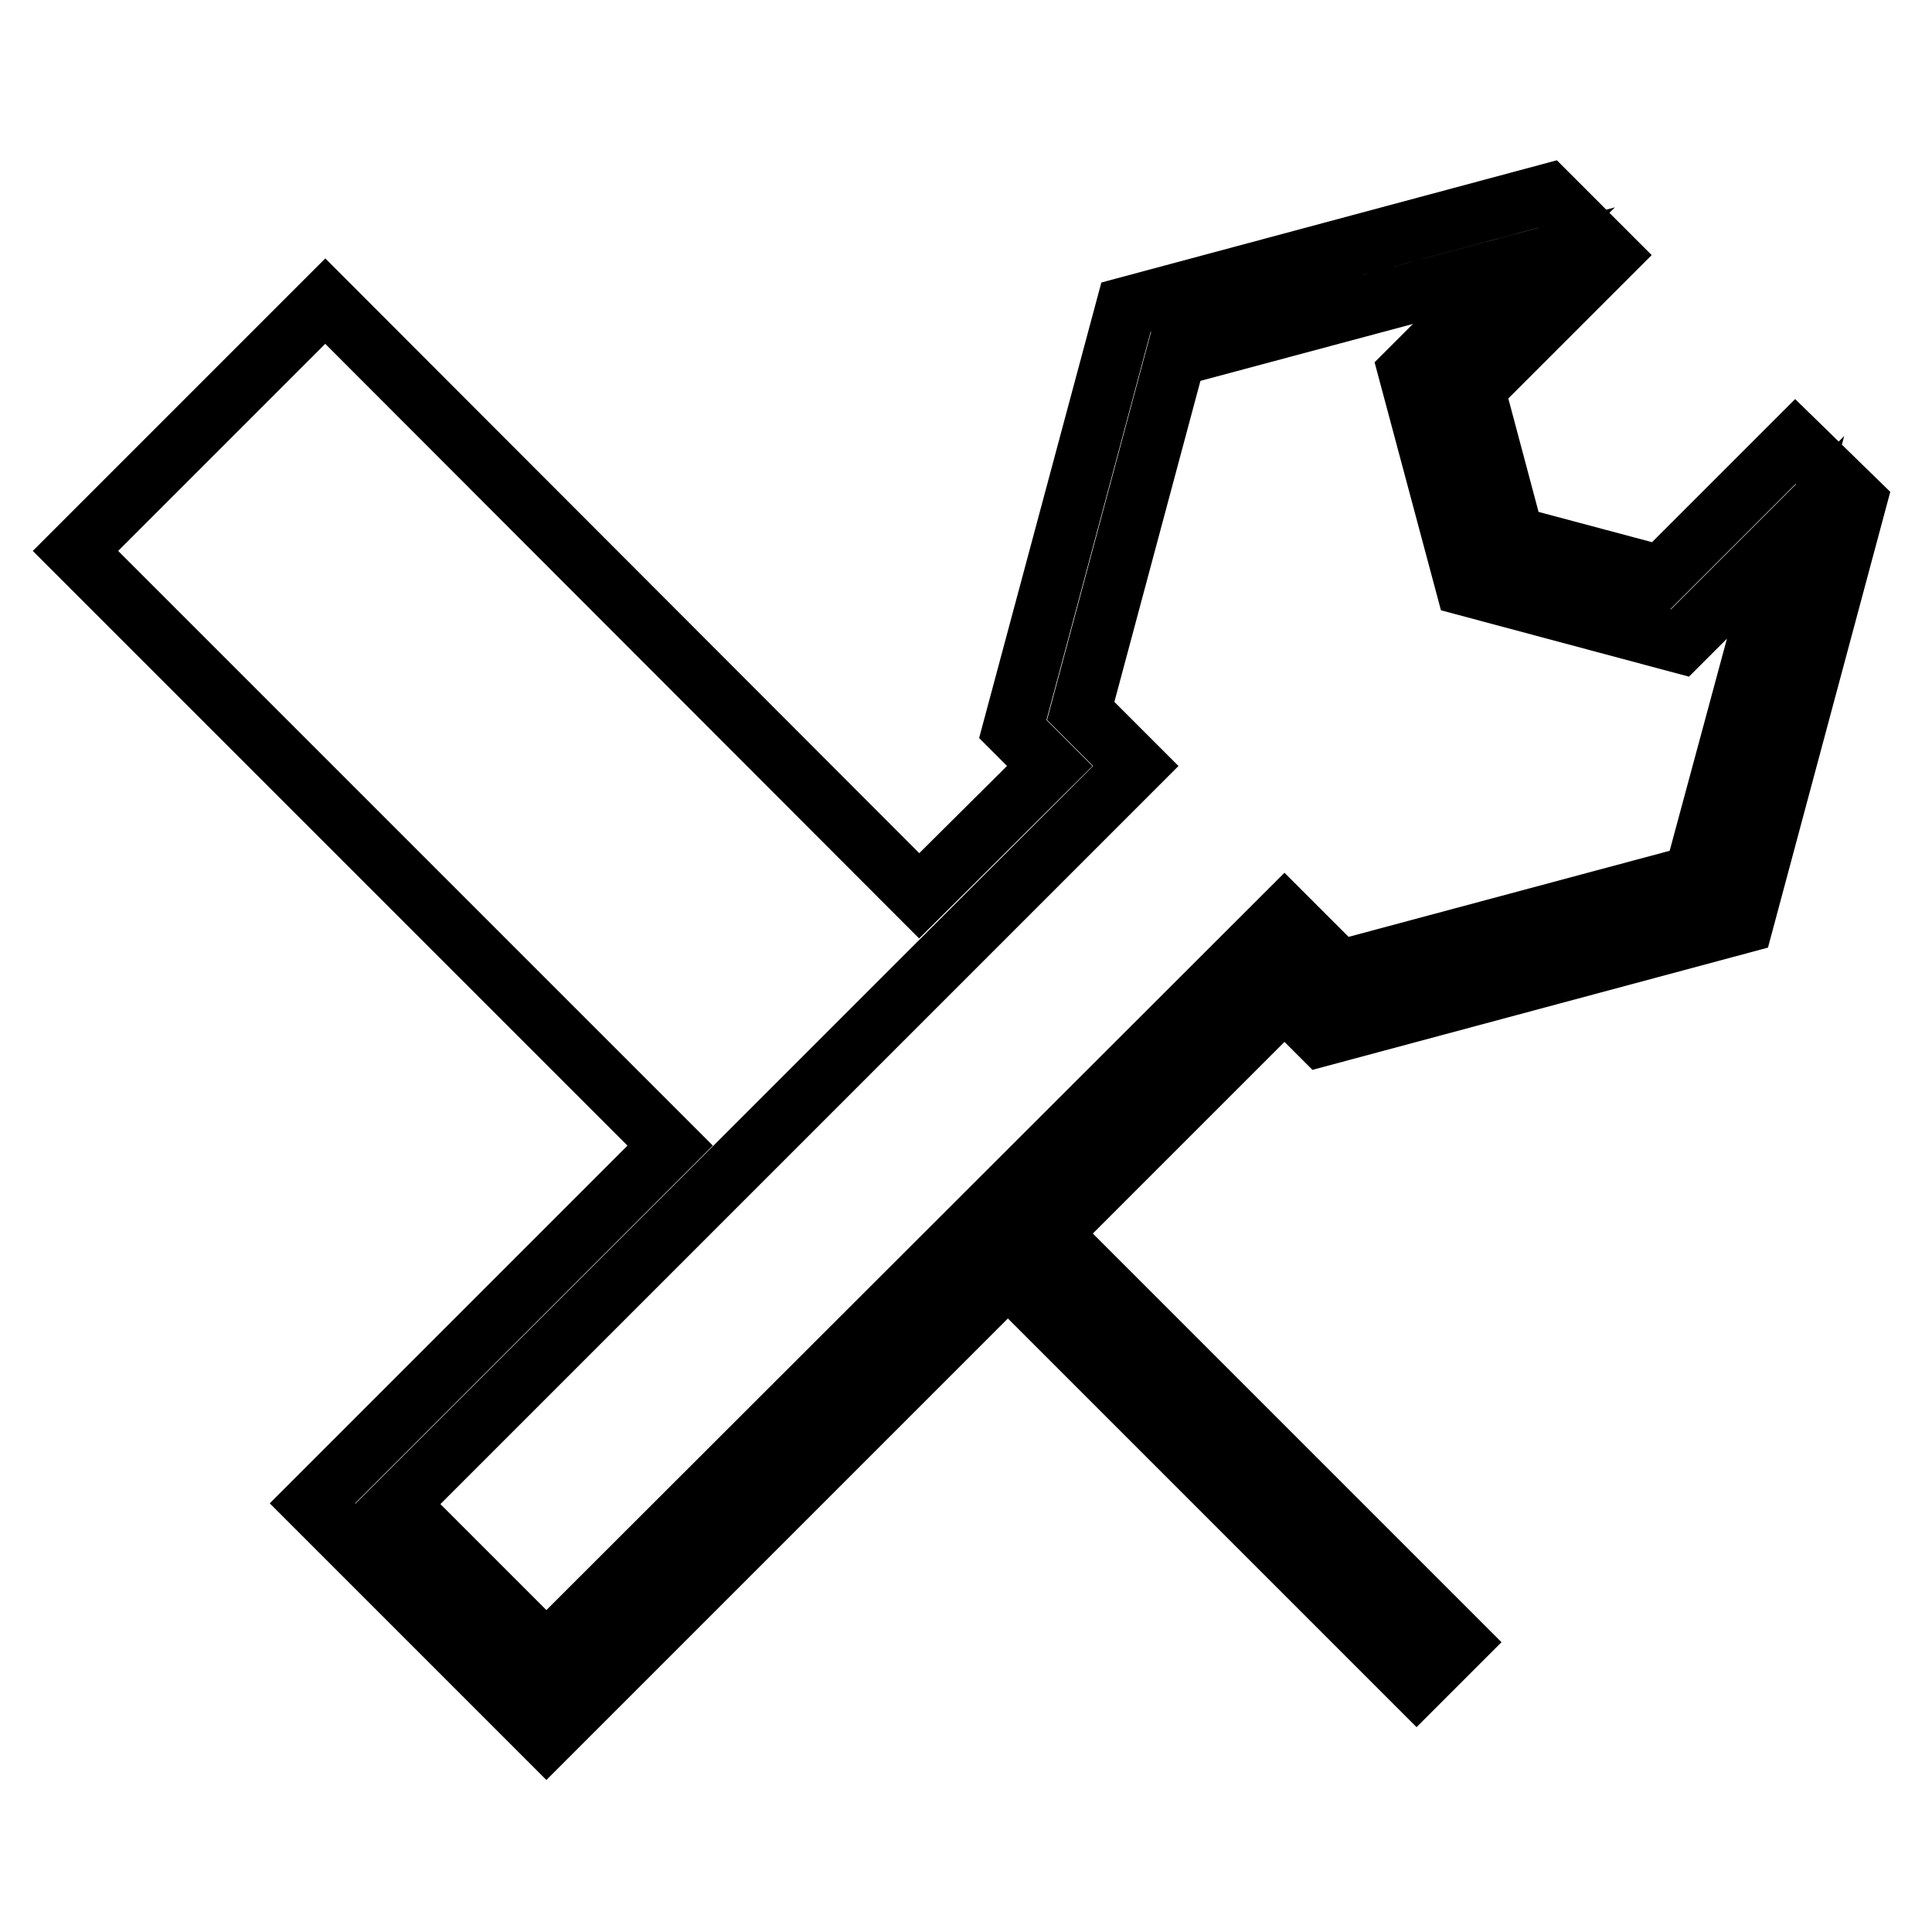
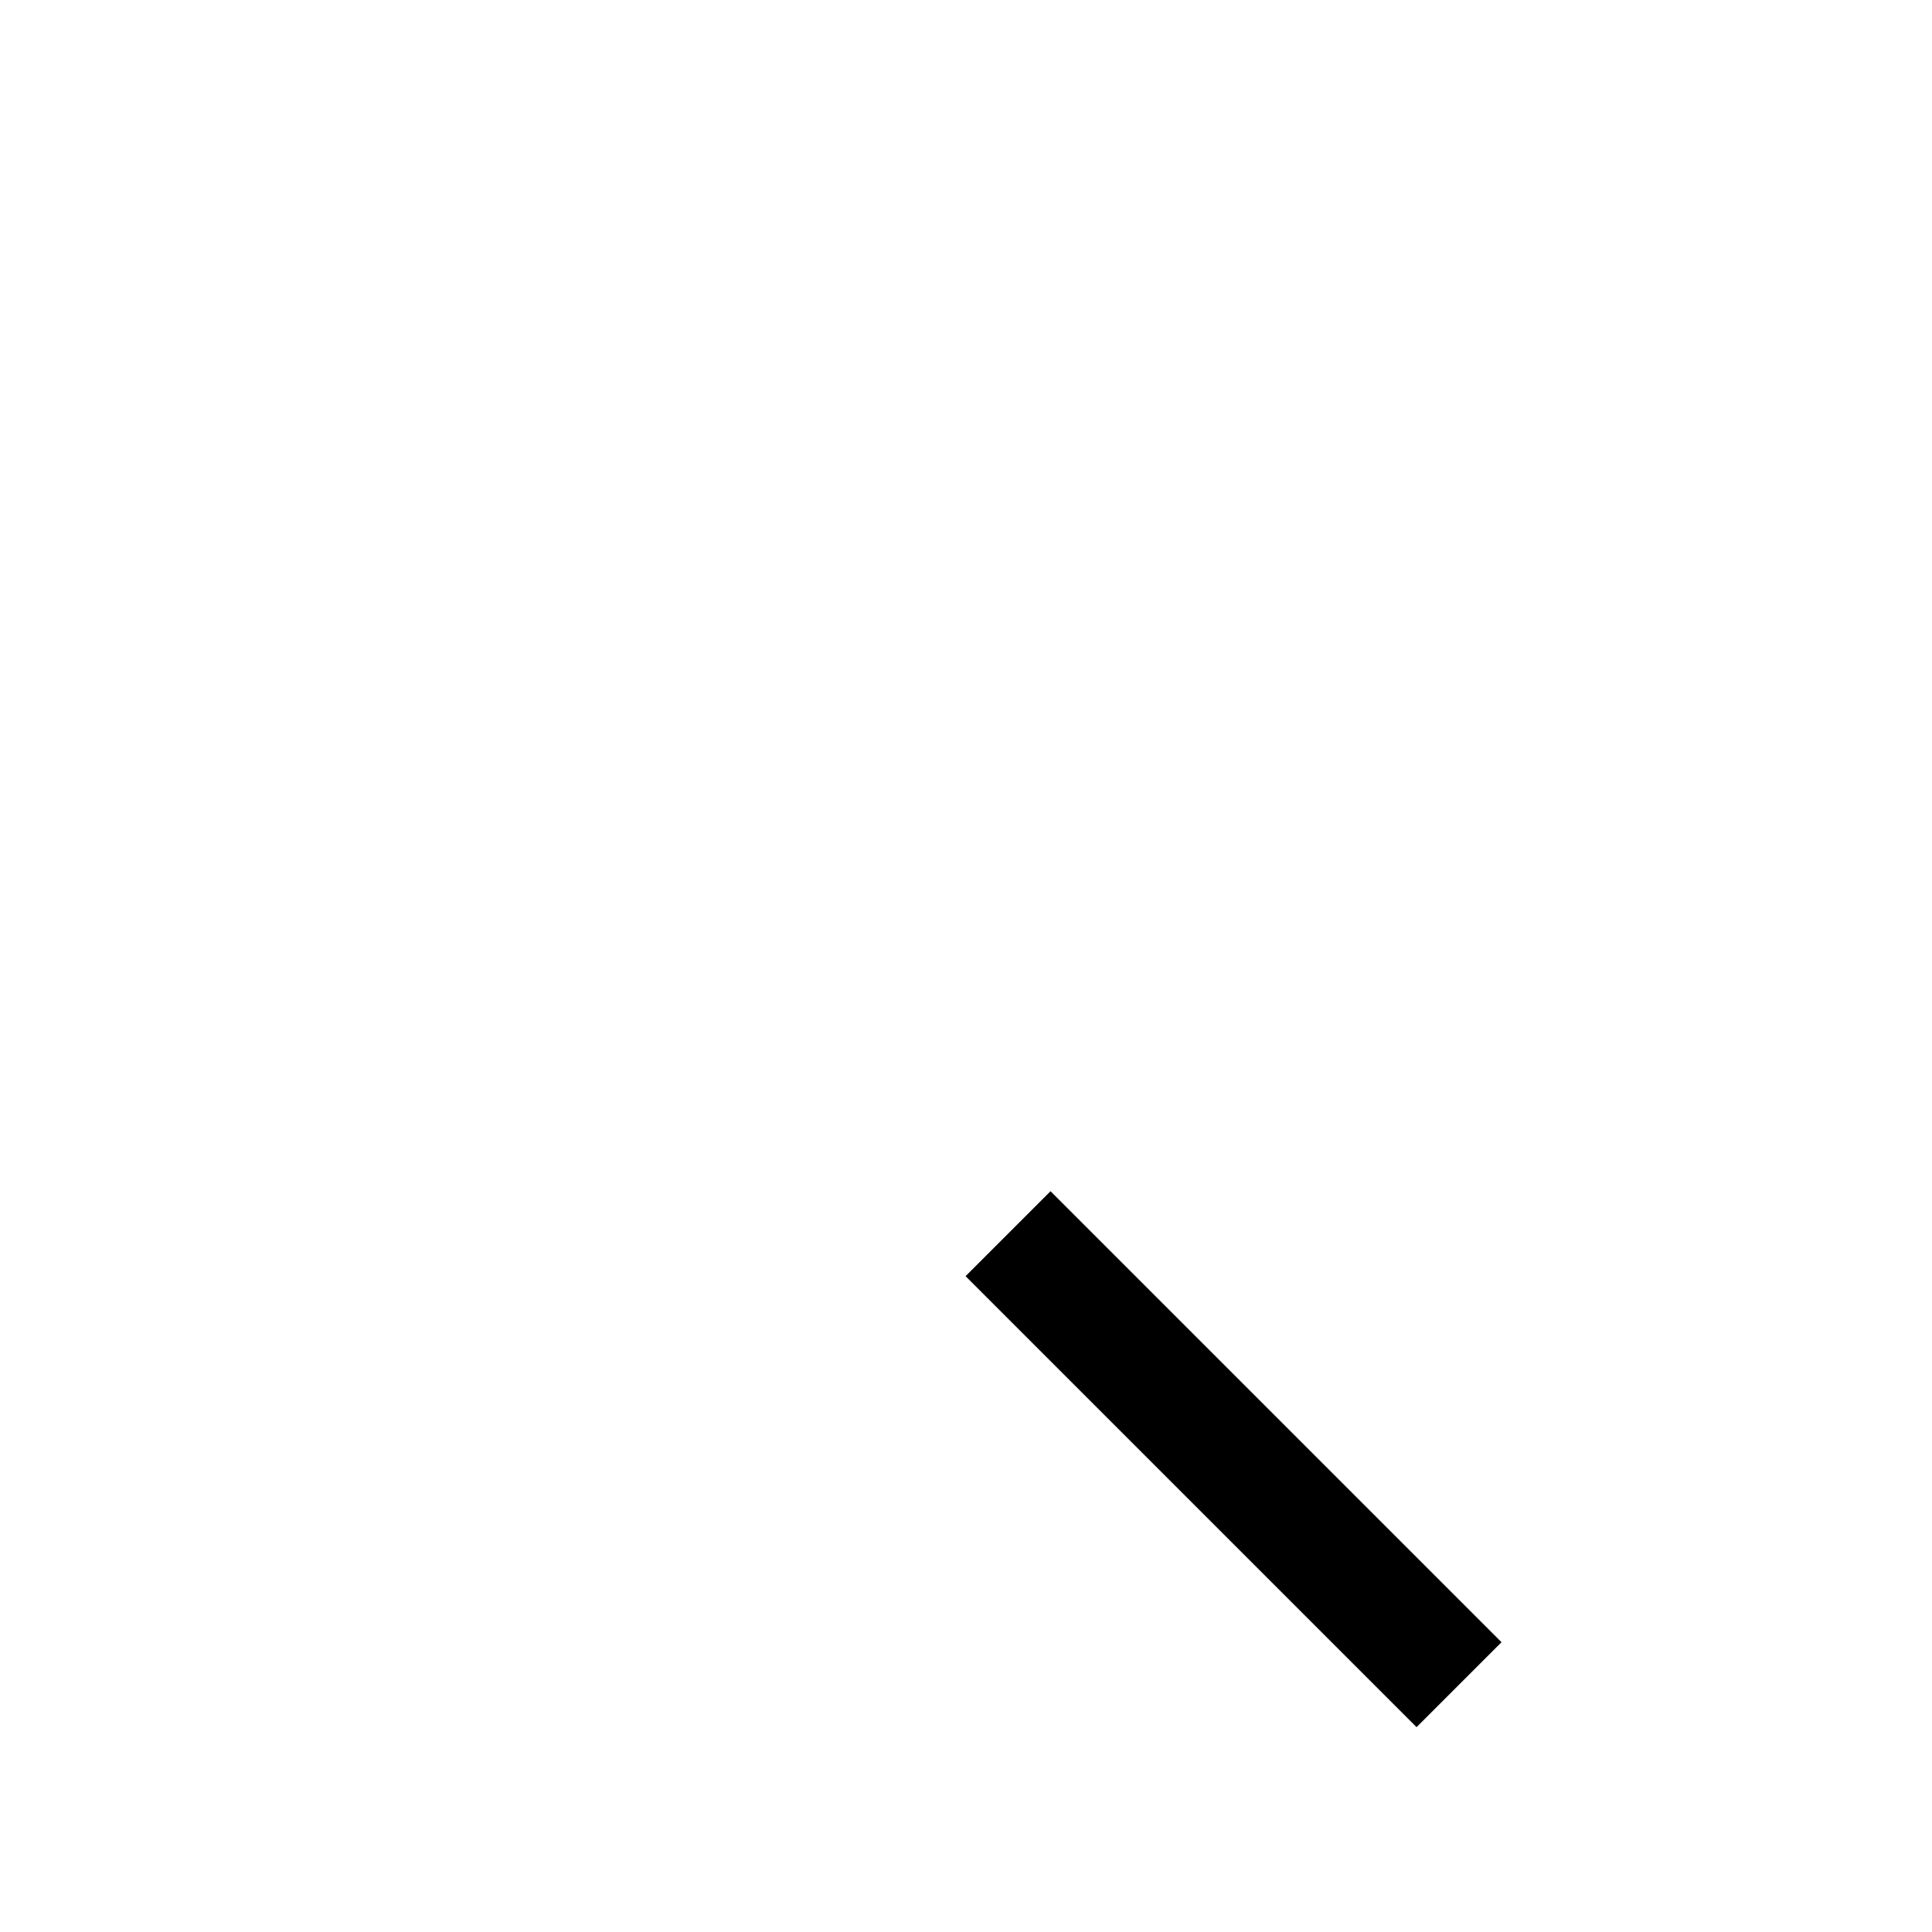
<svg xmlns="http://www.w3.org/2000/svg" version="1.1" x="0px" y="0px" viewBox="0 0 256 256" enable-background="new 0 0 256 256" xml:space="preserve">
  <g>
    <g>
      <g>
        <g>
-           <path stroke-width="8" fill-opacity="0" stroke="#000000" d="M237.9,58.5l-17.8,17.8l-19.5-5.2l-5.2-19.5l17.8-17.8l-8.1-8.1l-55.9,15l-15,55.9l4.9,4.9l-17.3,17.2L43.1,39.9L10,73l78.8,78.8l-47.4,47.4l31,31l97.8-97.8l4.9,4.9l55.9-15l15-55.9L237.9,58.5z M224.5,116l-47,12.6l-7.3-7.3L72.4,219l-19.7-19.7l97.8-97.8l-7.3-7.3l12.6-47l44.8-12l-14,14l7.6,28.4l28.4,7.6l14-14L224.5,116z" />
          <path stroke-width="8" fill-opacity="0" stroke="#000000" d="M139.2,163.5l54.1,54.1l-5.6,5.6l-54.1-54.1L139.2,163.5z" />
        </g>
      </g>
      <g />
      <g />
      <g />
      <g />
      <g />
      <g />
      <g />
      <g />
      <g />
      <g />
      <g />
      <g />
      <g />
      <g />
      <g />
    </g>
  </g>
</svg>